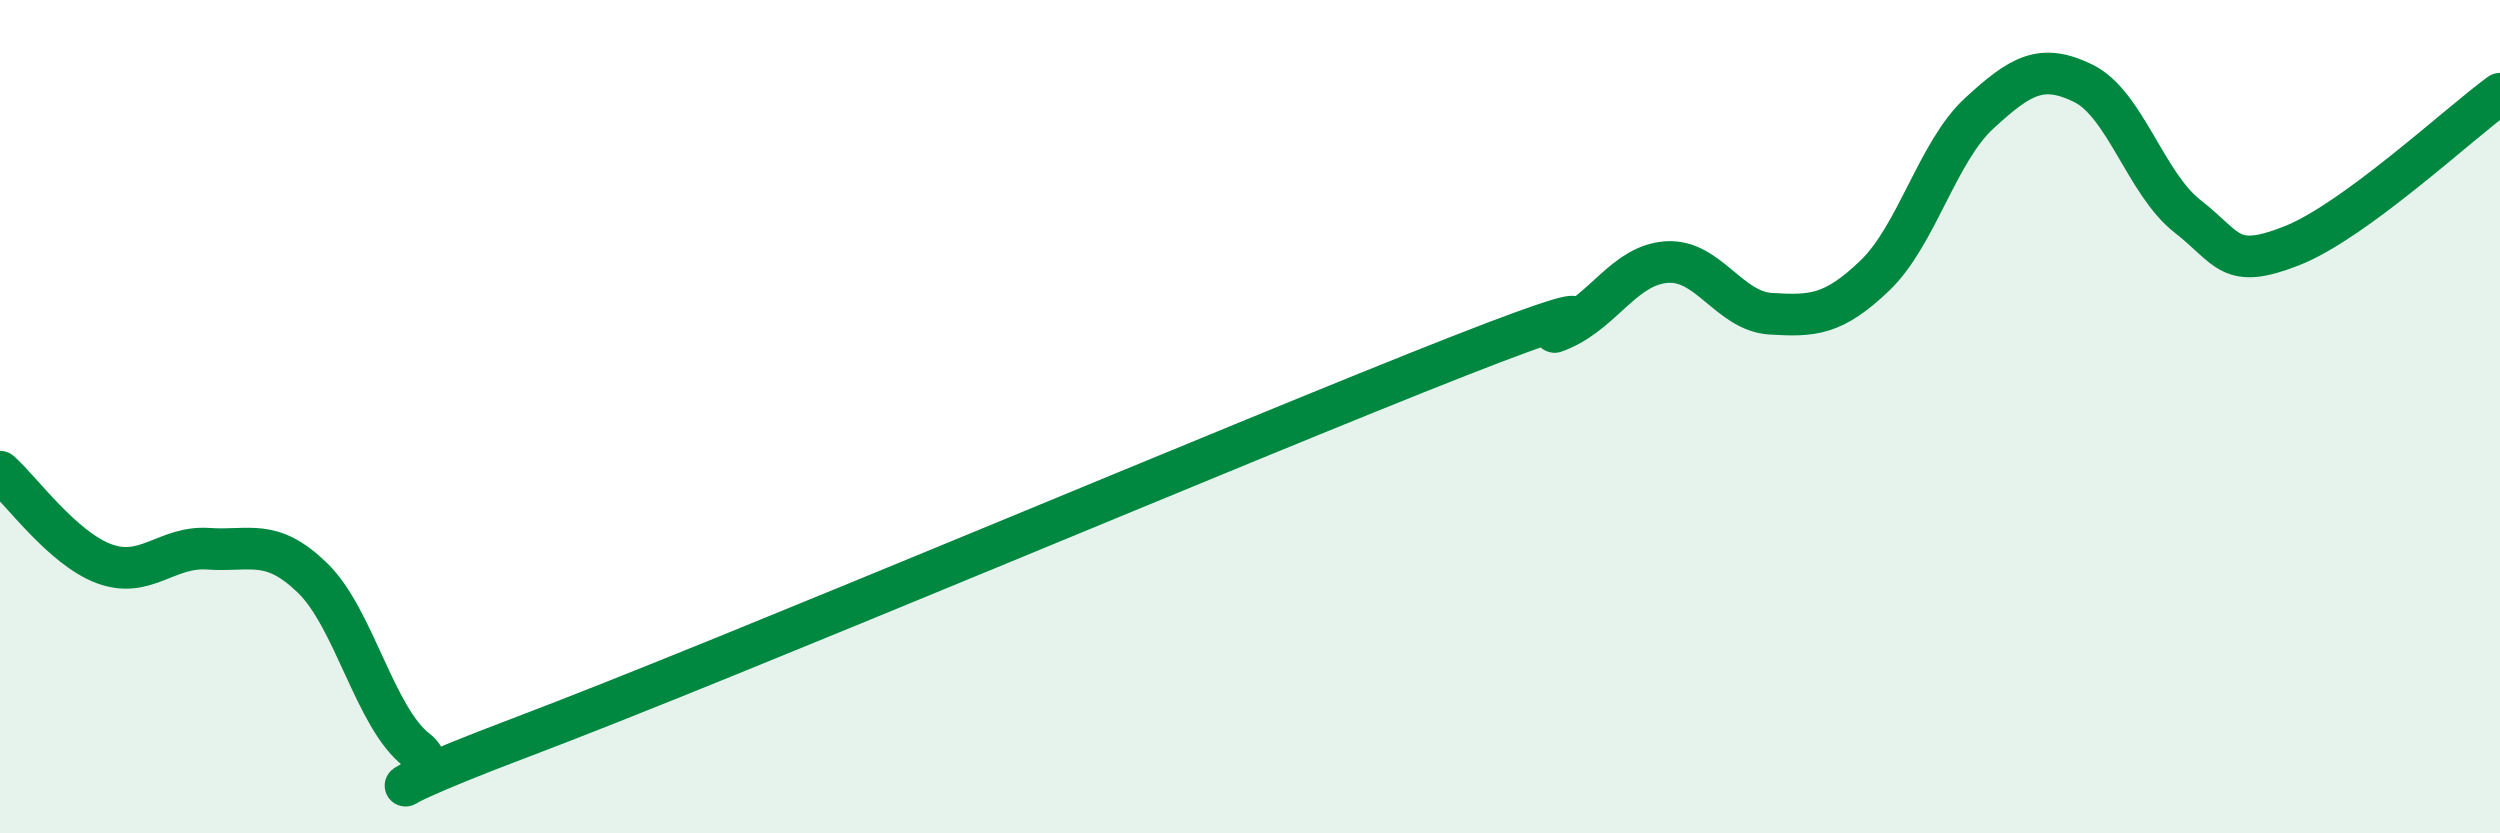
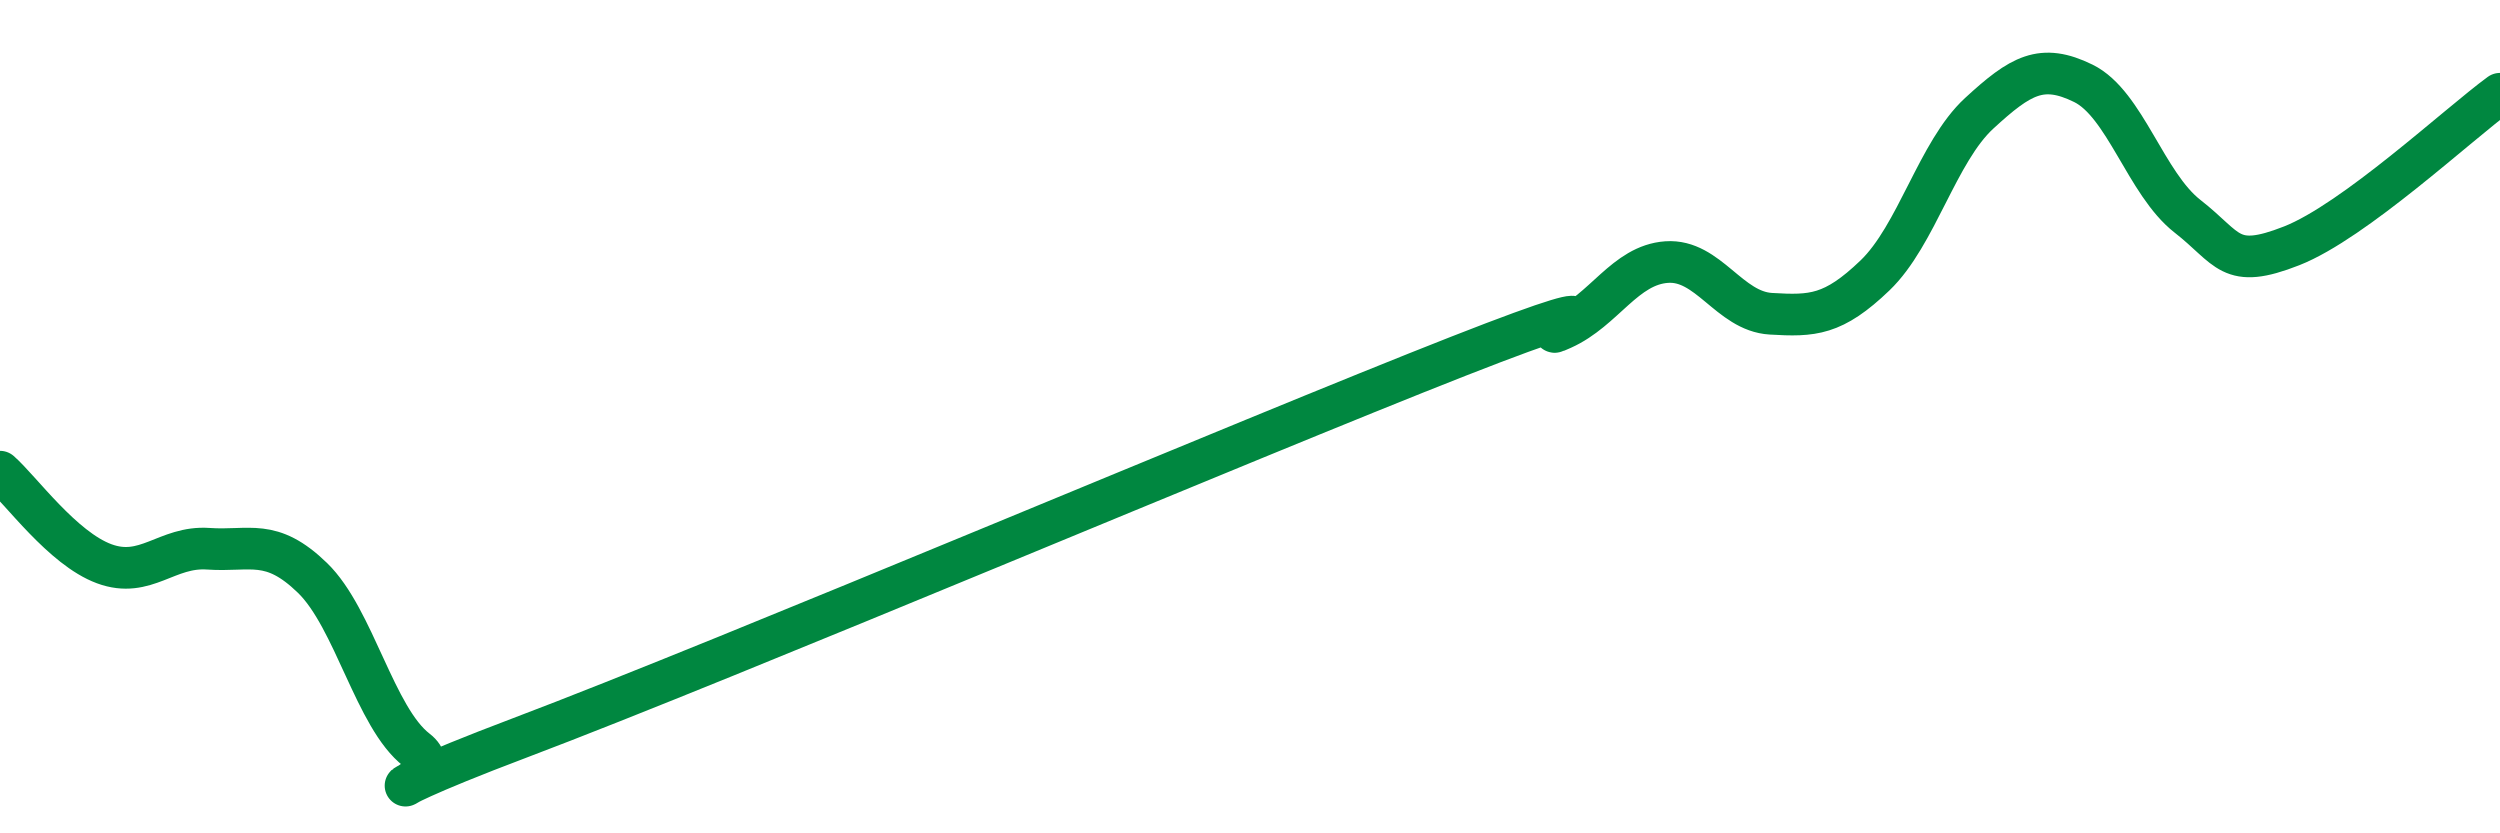
<svg xmlns="http://www.w3.org/2000/svg" width="60" height="20" viewBox="0 0 60 20">
-   <path d="M 0,11.32 C 0.5,11.76 1.5,13.16 2.5,13.53 C 3.5,13.9 4,13.1 5,13.17 C 6,13.24 6.5,12.9 7.5,13.87 C 8.5,14.84 9,17.23 10,18 C 11,18.77 7.5,19.59 12.5,17.7 C 17.5,15.81 30,10.51 35,8.55 C 40,6.59 36.5,8.34 37.5,7.89 C 38.5,7.44 39,6.36 40,6.29 C 41,6.22 41.5,7.47 42.5,7.53 C 43.5,7.59 44,7.57 45,6.61 C 46,5.65 46.5,3.64 47.5,2.72 C 48.5,1.8 49,1.51 50,2 C 51,2.49 51.5,4.41 52.5,5.19 C 53.5,5.97 53.5,6.49 55,5.9 C 56.5,5.31 59,2.98 60,2.25L60 20L0 20Z" fill="#008740" opacity="0.1" stroke-linecap="round" stroke-linejoin="round" />
  <path d="M 0,11.32 C 0.5,11.76 1.5,13.16 2.5,13.53 C 3.5,13.9 4,13.1 5,13.17 C 6,13.24 6.5,12.9 7.5,13.87 C 8.5,14.84 9,17.23 10,18 C 11,18.77 7.5,19.59 12.5,17.7 C 17.5,15.81 30,10.51 35,8.55 C 40,6.59 36.5,8.34 37.5,7.89 C 38.5,7.44 39,6.36 40,6.29 C 41,6.22 41.5,7.47 42.5,7.53 C 43.5,7.59 44,7.57 45,6.61 C 46,5.65 46.5,3.64 47.5,2.72 C 48.5,1.8 49,1.51 50,2 C 51,2.49 51.5,4.41 52.5,5.19 C 53.5,5.97 53.5,6.49 55,5.9 C 56.5,5.31 59,2.98 60,2.25" stroke="#008740" stroke-width="1" fill="none" stroke-linecap="round" stroke-linejoin="round" />
</svg>